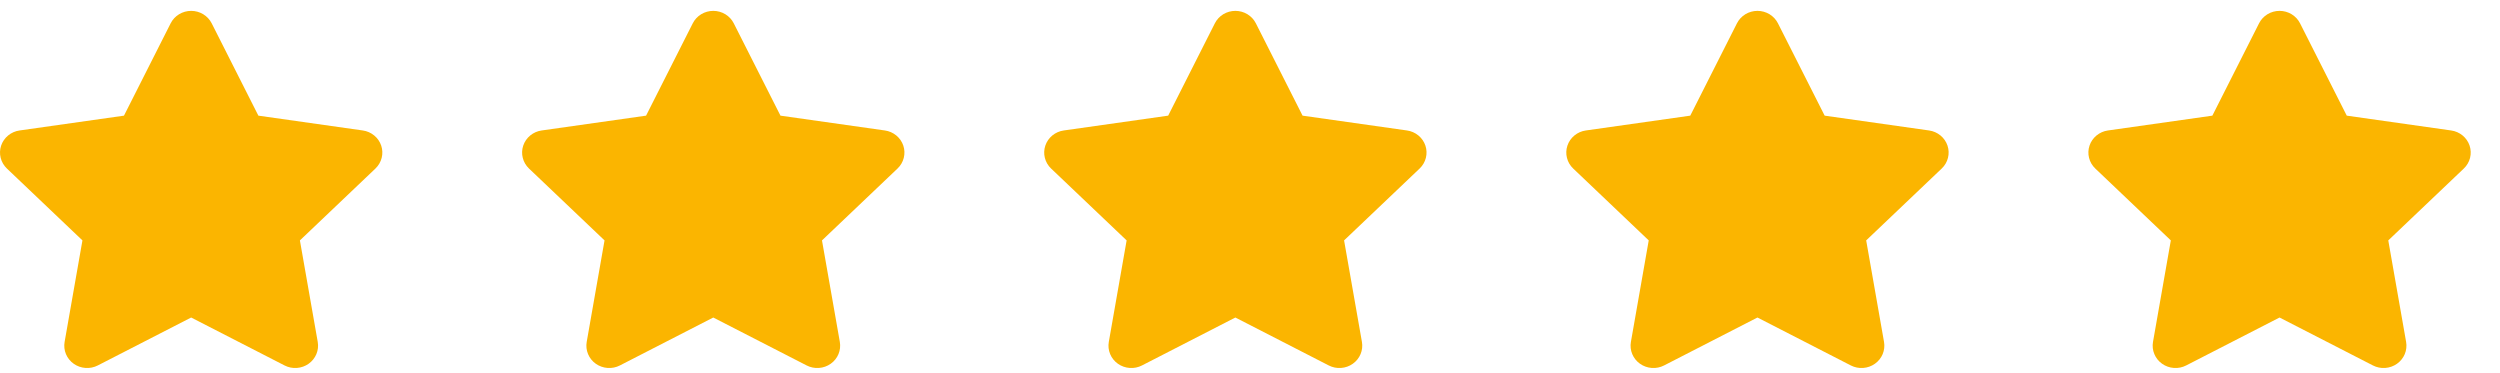
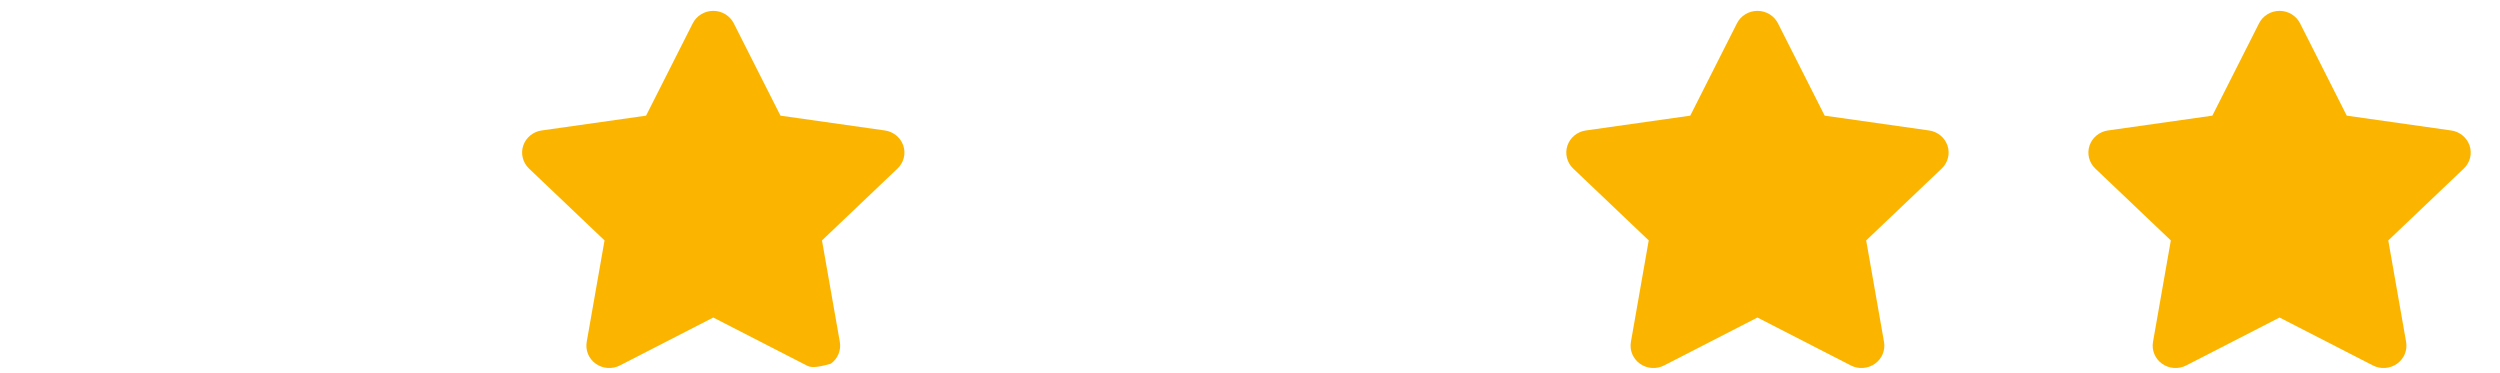
<svg xmlns="http://www.w3.org/2000/svg" width="161" height="24" viewBox="0 0 161 24" fill="none">
  <g id="star 1">
-     <path id="Vector" d="M12.311 20.448L6.297 23.535C6.054 23.66 5.78 23.716 5.506 23.696C5.232 23.677 4.969 23.583 4.746 23.425C4.524 23.268 4.351 23.052 4.248 22.804C4.144 22.555 4.114 22.284 4.161 22.019L5.309 15.482L0.444 10.853C0.248 10.666 0.109 10.428 0.043 10.168C-0.023 9.908 -0.013 9.635 0.072 9.38C0.157 9.125 0.313 8.898 0.523 8.725C0.733 8.552 0.988 8.44 1.26 8.402L7.984 7.448L10.991 1.5C11.113 1.26 11.301 1.058 11.534 0.916C11.768 0.775 12.037 0.7 12.311 0.7C12.586 0.7 12.855 0.775 13.088 0.916C13.322 1.058 13.51 1.26 13.632 1.5L16.639 7.448L23.363 8.402C23.635 8.44 23.89 8.552 24.1 8.725C24.31 8.898 24.466 9.125 24.551 9.38C24.636 9.635 24.646 9.908 24.58 10.168C24.514 10.428 24.375 10.666 24.179 10.853L19.314 15.482L20.462 22.019C20.509 22.284 20.479 22.555 20.375 22.804C20.271 23.052 20.099 23.268 19.877 23.425C19.654 23.583 19.391 23.677 19.117 23.696C18.843 23.716 18.569 23.66 18.326 23.535L12.311 20.448Z" fill="#FBB500" />
-     <path id="Vector_2" d="M45.934 20.448L39.92 23.535C39.677 23.66 39.403 23.716 39.129 23.696C38.855 23.677 38.592 23.583 38.369 23.425C38.147 23.268 37.974 23.052 37.871 22.804C37.767 22.555 37.737 22.284 37.784 22.019L38.932 15.482L34.067 10.853C33.871 10.666 33.732 10.429 33.666 10.168C33.6 9.908 33.61 9.635 33.695 9.38C33.78 9.125 33.936 8.898 34.146 8.725C34.356 8.552 34.611 8.44 34.883 8.402L41.607 7.448L44.614 1.501C44.736 1.26 44.924 1.058 45.157 0.916C45.391 0.775 45.66 0.7 45.934 0.7C46.209 0.7 46.478 0.775 46.711 0.916C46.945 1.058 47.133 1.26 47.254 1.501L50.262 7.448L56.986 8.402C57.257 8.44 57.513 8.552 57.723 8.725C57.933 8.898 58.089 9.125 58.174 9.38C58.259 9.635 58.269 9.908 58.203 10.168C58.137 10.429 57.998 10.666 57.801 10.853L52.936 15.482L54.085 22.019C54.132 22.284 54.101 22.555 53.998 22.804C53.895 23.052 53.722 23.268 53.499 23.425C53.277 23.583 53.014 23.677 52.74 23.696C52.466 23.716 52.192 23.66 51.949 23.535L45.934 20.448Z" fill="#FBB500" />
-     <path id="Vector_3" d="M79.557 20.448L73.543 23.535C73.3 23.66 73.026 23.716 72.752 23.696C72.478 23.677 72.215 23.583 71.992 23.425C71.77 23.268 71.597 23.052 71.494 22.804C71.39 22.555 71.36 22.284 71.407 22.019L72.555 15.482L67.69 10.853C67.493 10.666 67.355 10.429 67.289 10.168C67.223 9.908 67.233 9.635 67.318 9.38C67.403 9.125 67.559 8.898 67.769 8.725C67.979 8.552 68.234 8.44 68.506 8.402L75.23 7.448L78.237 1.501C78.359 1.26 78.547 1.058 78.78 0.916C79.013 0.775 79.283 0.7 79.557 0.7C79.832 0.7 80.101 0.775 80.334 0.916C80.567 1.058 80.756 1.26 80.877 1.501L83.885 7.448L90.609 8.402C90.88 8.44 91.136 8.552 91.346 8.725C91.556 8.898 91.712 9.125 91.797 9.38C91.882 9.635 91.892 9.908 91.826 10.168C91.76 10.429 91.621 10.666 91.424 10.853L86.559 15.482L87.708 22.019C87.755 22.284 87.724 22.555 87.621 22.804C87.517 23.052 87.345 23.268 87.122 23.425C86.9 23.583 86.637 23.677 86.363 23.696C86.089 23.716 85.815 23.66 85.572 23.535L79.557 20.448Z" fill="#FBB500" />
+     <path id="Vector_2" d="M45.934 20.448L39.92 23.535C39.677 23.66 39.403 23.716 39.129 23.696C38.855 23.677 38.592 23.583 38.369 23.425C38.147 23.268 37.974 23.052 37.871 22.804C37.767 22.555 37.737 22.284 37.784 22.019L38.932 15.482L34.067 10.853C33.871 10.666 33.732 10.429 33.666 10.168C33.6 9.908 33.61 9.635 33.695 9.38C33.78 9.125 33.936 8.898 34.146 8.725C34.356 8.552 34.611 8.44 34.883 8.402L41.607 7.448L44.614 1.501C44.736 1.26 44.924 1.058 45.157 0.916C45.391 0.775 45.66 0.7 45.934 0.7C46.209 0.7 46.478 0.775 46.711 0.916C46.945 1.058 47.133 1.26 47.254 1.501L50.262 7.448L56.986 8.402C57.257 8.44 57.513 8.552 57.723 8.725C57.933 8.898 58.089 9.125 58.174 9.38C58.259 9.635 58.269 9.908 58.203 10.168C58.137 10.429 57.998 10.666 57.801 10.853L52.936 15.482L54.085 22.019C54.132 22.284 54.101 22.555 53.998 22.804C53.895 23.052 53.722 23.268 53.499 23.425C52.466 23.716 52.192 23.66 51.949 23.535L45.934 20.448Z" fill="#FBB500" />
    <path id="Vector_4" d="M113.18 20.448L107.166 23.535C106.923 23.66 106.649 23.716 106.375 23.696C106.101 23.677 105.838 23.583 105.615 23.425C105.393 23.268 105.22 23.052 105.117 22.804C105.013 22.555 104.983 22.284 105.03 22.019L106.178 15.482L101.313 10.853C101.116 10.666 100.977 10.429 100.912 10.168C100.846 9.908 100.856 9.635 100.941 9.38C101.026 9.125 101.182 8.898 101.392 8.725C101.602 8.552 101.857 8.44 102.129 8.402L108.853 7.448L111.86 1.501C111.982 1.26 112.17 1.058 112.403 0.916C112.636 0.775 112.905 0.7 113.18 0.7C113.455 0.7 113.724 0.775 113.957 0.916C114.19 1.058 114.379 1.26 114.5 1.501L117.508 7.448L124.232 8.402C124.503 8.44 124.759 8.552 124.969 8.725C125.179 8.898 125.335 9.125 125.42 9.38C125.505 9.635 125.515 9.908 125.449 10.168C125.383 10.429 125.244 10.666 125.047 10.853L120.182 15.482L121.331 22.019C121.378 22.284 121.347 22.555 121.244 22.804C121.14 23.052 120.968 23.268 120.745 23.425C120.523 23.583 120.26 23.677 119.986 23.696C119.712 23.716 119.438 23.66 119.194 23.535L113.18 20.448Z" fill="#FBB500" />
    <path id="Vector_5" d="M146.803 20.448L140.789 23.535C140.546 23.66 140.272 23.716 139.998 23.696C139.723 23.677 139.46 23.583 139.238 23.425C139.016 23.268 138.843 23.052 138.74 22.804C138.636 22.555 138.606 22.284 138.653 22.019L139.801 15.482L134.936 10.853C134.739 10.666 134.6 10.429 134.535 10.168C134.469 9.908 134.479 9.635 134.564 9.38C134.649 9.125 134.805 8.898 135.015 8.725C135.225 8.552 135.48 8.44 135.752 8.402L142.476 7.448L145.483 1.501C145.605 1.26 145.793 1.058 146.026 0.916C146.259 0.775 146.528 0.7 146.803 0.7C147.078 0.7 147.347 0.775 147.58 0.916C147.813 1.058 148.002 1.26 148.123 1.501L151.131 7.448L157.854 8.402C158.126 8.44 158.382 8.552 158.592 8.725C158.802 8.898 158.958 9.125 159.043 9.38C159.127 9.635 159.138 9.908 159.072 10.168C159.006 10.429 158.867 10.666 158.67 10.853L153.805 15.482L154.954 22.019C155 22.284 154.97 22.555 154.867 22.804C154.763 23.052 154.591 23.268 154.368 23.425C154.146 23.583 153.883 23.677 153.609 23.696C153.335 23.716 153.061 23.66 152.817 23.535L146.803 20.448Z" fill="#FBB500" />
  </g>
</svg>